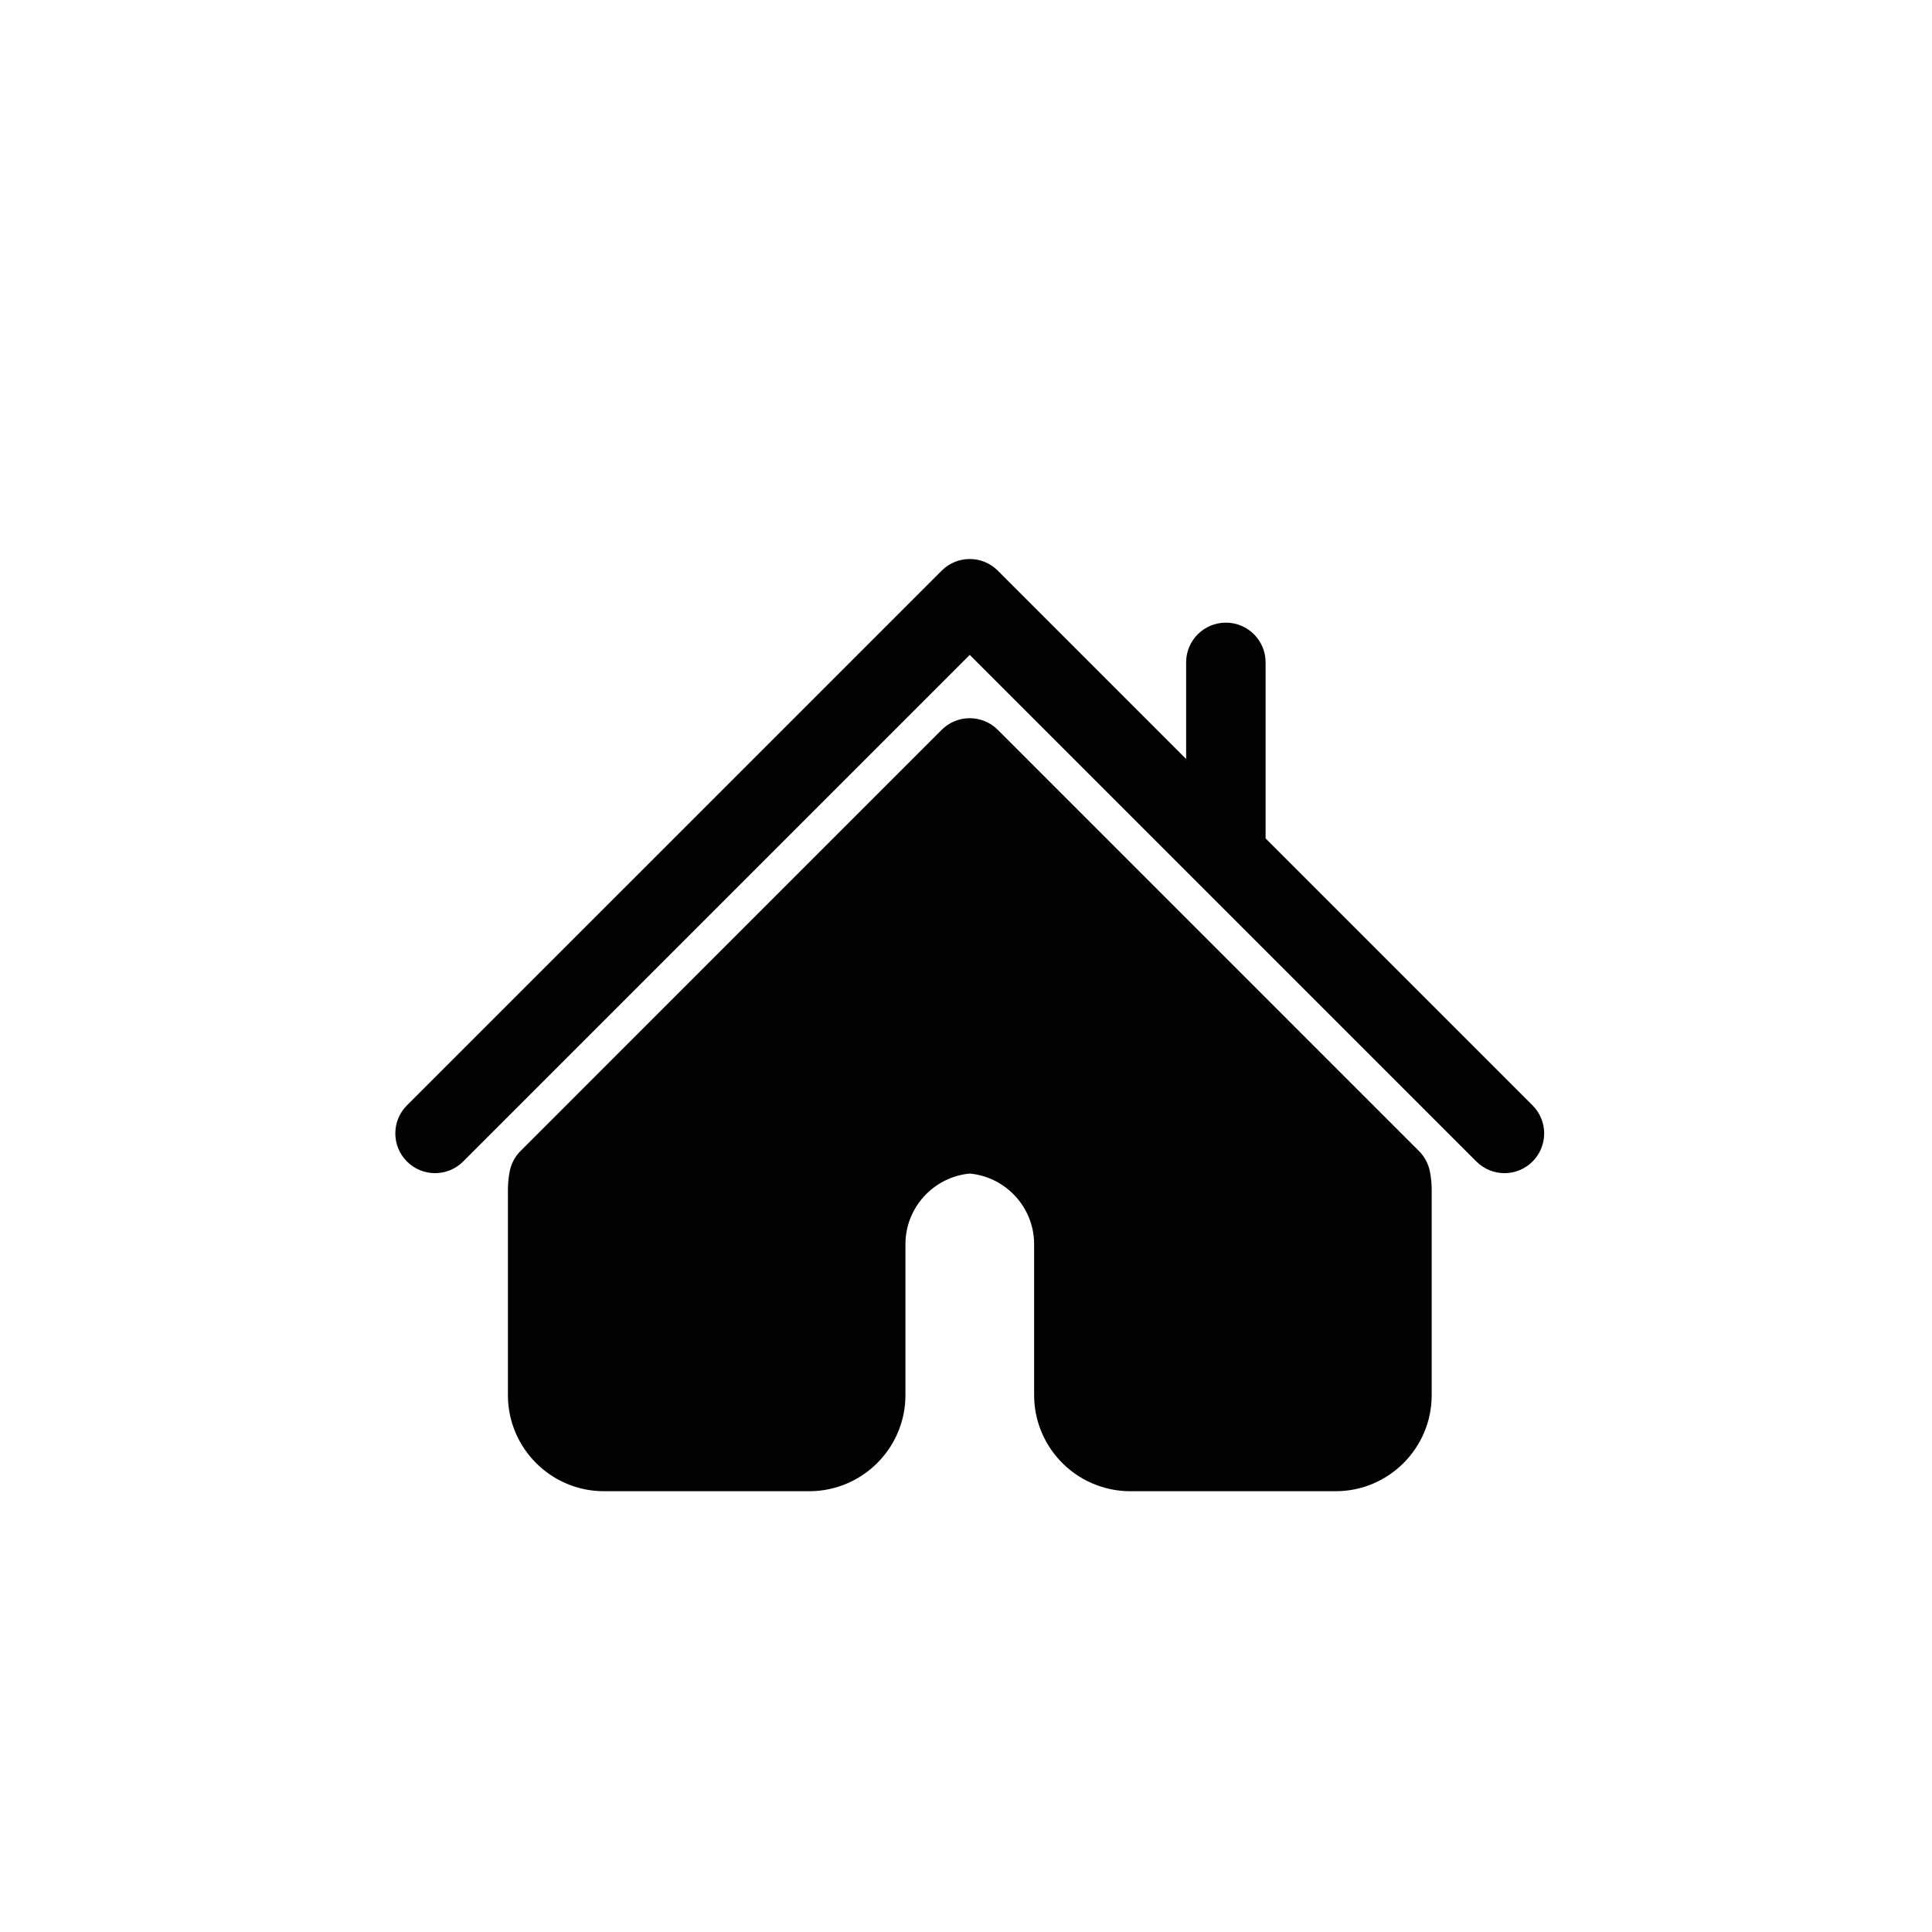
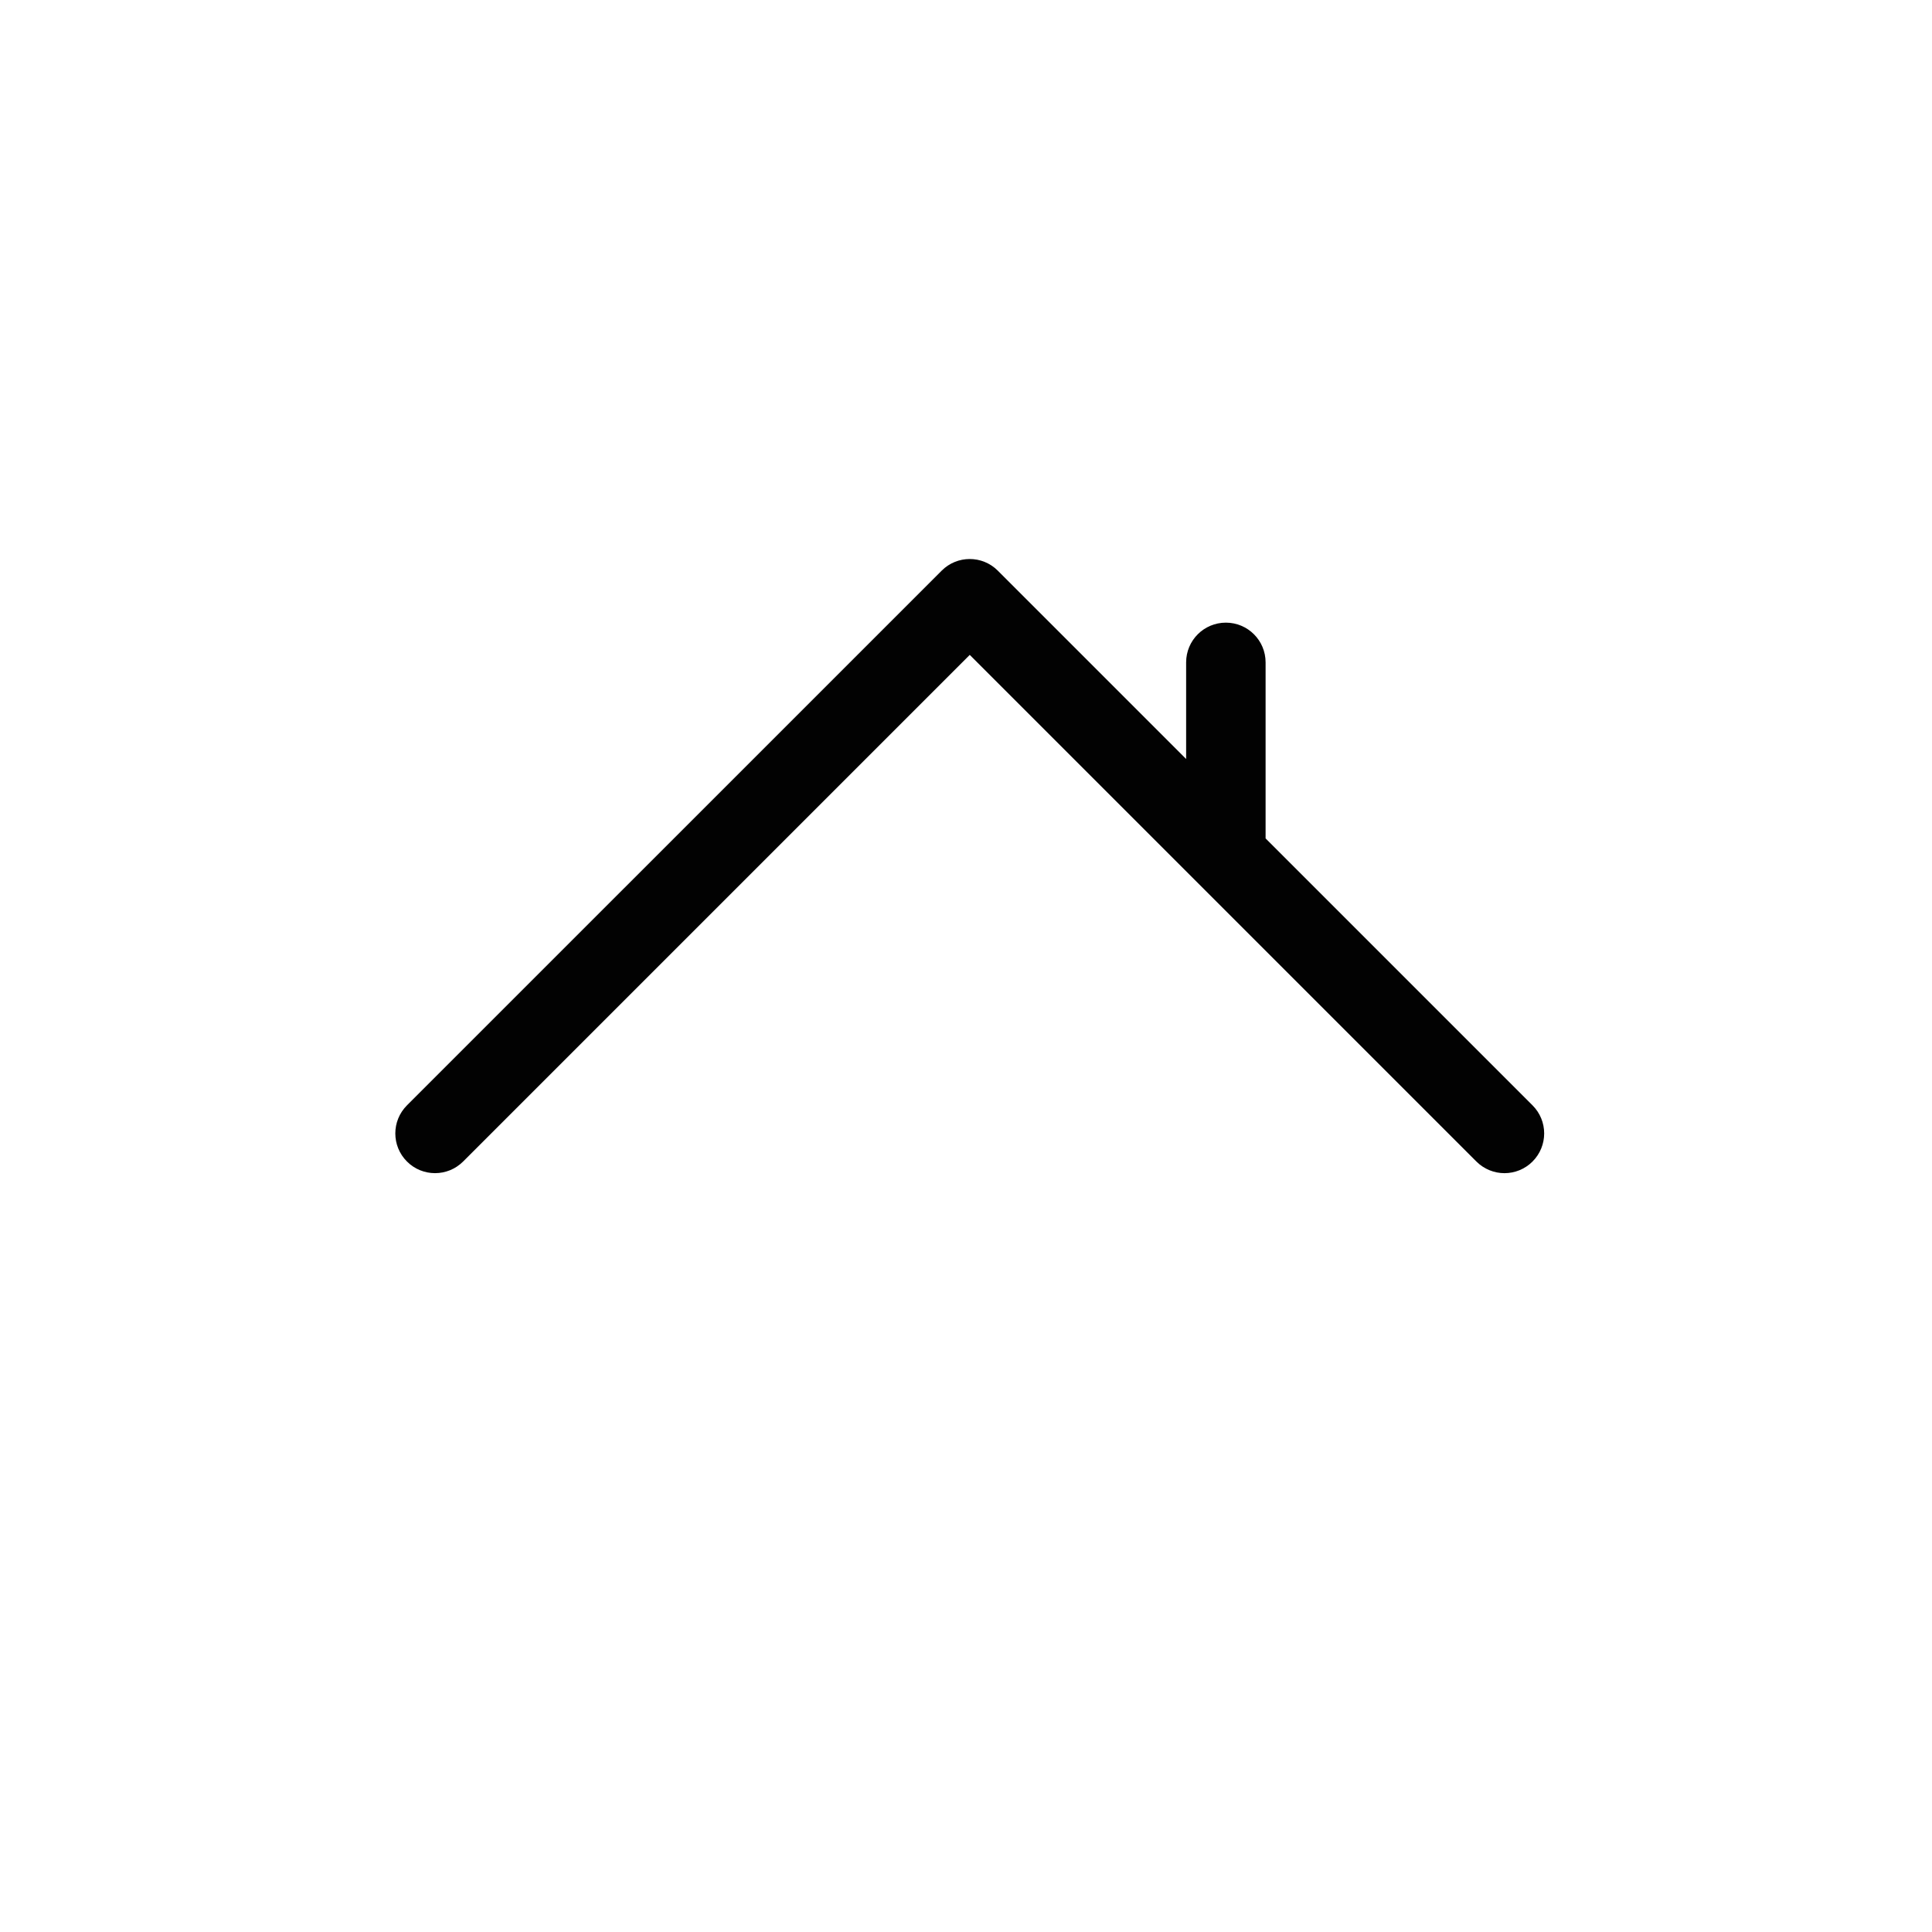
<svg xmlns="http://www.w3.org/2000/svg" version="1.1" id="Capa_1" x="0px" y="0px" width="100px" height="100px" viewBox="0 0 100 100" enable-background="new 0 0 100 100" xml:space="preserve">
  <g>
    <path fill="#020202" d="M79.324,57.213L65.507,43.396v-9.112c0-1.136-0.921-2.056-2.056-2.056c-1.137,0-2.057,0.92-2.057,2.056   v5.001l-9.748-9.748c-0.801-0.803-2.104-0.803-2.905,0L21.064,57.213c-0.803,0.803-0.803,2.104,0,2.907   c0.802,0.803,2.104,0.803,2.907,0l26.223-26.223L76.417,60.12c0.401,0.399,0.929,0.603,1.455,0.603   c0.522,0,1.051-0.201,1.452-0.603C80.127,59.316,80.127,58.016,79.324,57.213z" />
-     <path fill="#020202" d="M73.441,59.572L51.646,37.776c-0.385-0.385-0.908-0.602-1.454-0.602c-0.545,0-1.068,0.217-1.453,0.602   L26.946,59.572c-0.291,0.289-0.487,0.66-0.565,1.062c-0.061,0.314-0.091,0.633-0.091,0.942v10.638c0,2.739,2.229,4.971,4.969,4.971   h10.637c1.378,0,2.707-0.582,3.645-1.599c0.854-0.923,1.324-2.12,1.324-3.373v-7.812c0-1.896,1.453-3.48,3.33-3.658   c1.878,0.178,3.331,1.762,3.331,3.658v7.812c0,1.252,0.472,2.45,1.324,3.373c0.938,1.017,2.269,1.599,3.646,1.599h10.638   c2.74,0,4.97-2.229,4.97-4.972V61.579c0-0.312-0.031-0.63-0.092-0.942C73.932,60.232,73.732,59.861,73.441,59.572z" />
  </g>
</svg>